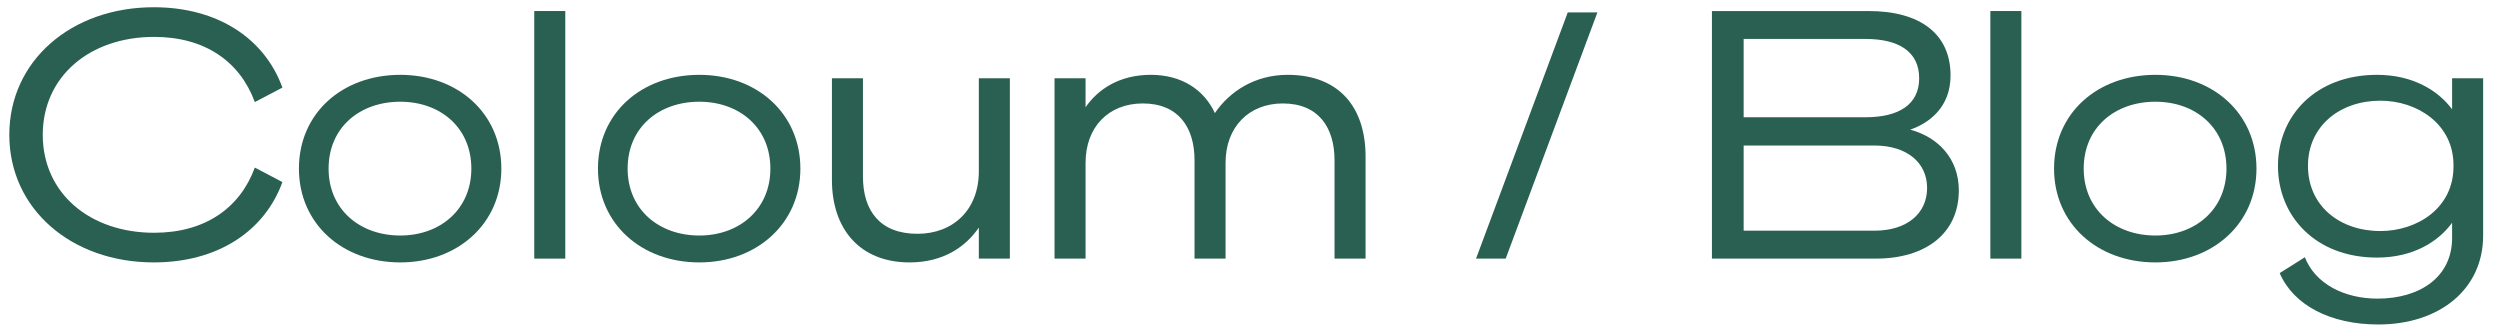
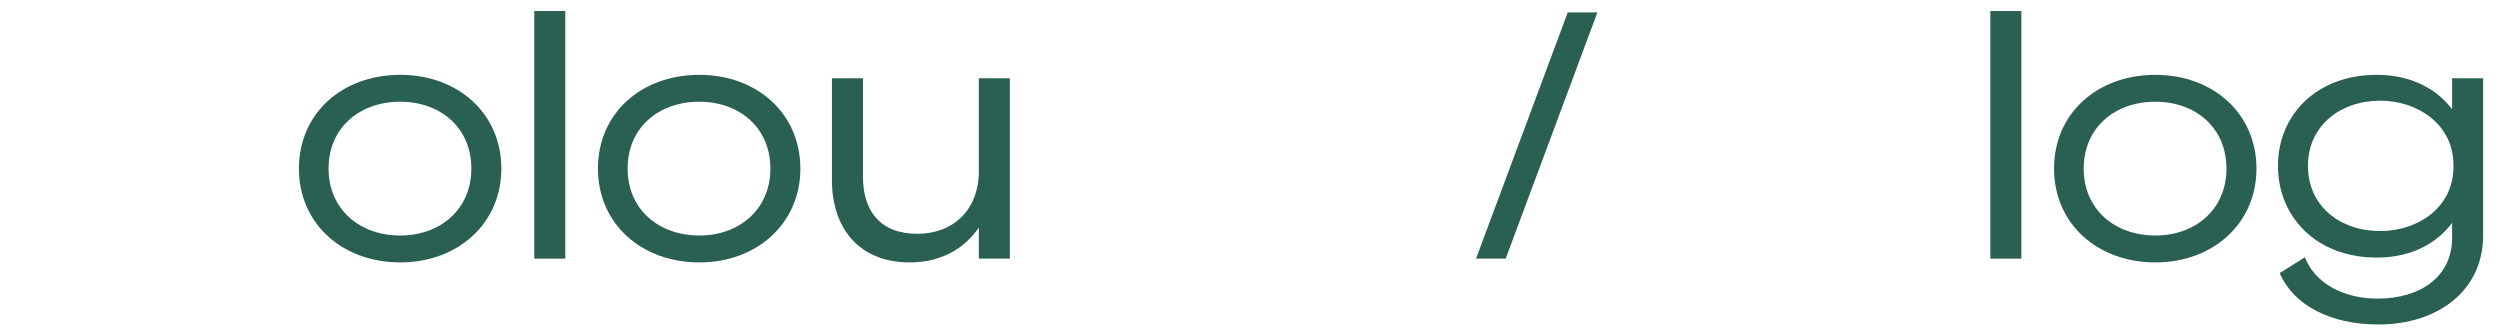
<svg xmlns="http://www.w3.org/2000/svg" width="145" height="19" viewBox="0 0 145 19" fill="none">
  <path d="M144.022 13.66C144.022 16.82 141.442 18.82 137.942 18.82C135.162 18.82 133.022 17.7 132.222 15.84L133.682 14.92C134.282 16.46 135.962 17.32 137.902 17.32C140.342 17.32 142.222 16.08 142.222 13.8V12.92C141.422 14.02 139.962 14.94 137.862 14.94C134.322 14.94 132.122 12.56 132.122 9.62C132.122 6.7 134.322 4.34 137.862 4.34C139.962 4.34 141.422 5.26 142.222 6.34V4.54H144.022V13.66ZM142.302 9.58C142.302 7.18 140.182 5.84 138.062 5.84C135.702 5.84 133.862 7.32 133.862 9.62C133.862 11.94 135.702 13.4 138.062 13.4C140.182 13.4 142.302 12.08 142.302 9.66V9.58Z" fill="#2A6052" />
  <path d="M125.015 4.34C128.335 4.34 130.875 6.56 130.875 9.78C130.875 12.98 128.335 15.22 125.015 15.22C121.655 15.22 119.135 12.98 119.135 9.78C119.135 6.56 121.655 4.34 125.015 4.34ZM125.015 13.66C127.335 13.66 129.135 12.14 129.135 9.78C129.135 7.4 127.335 5.9 125.015 5.9C122.655 5.9 120.855 7.4 120.855 9.78C120.855 12.14 122.655 13.66 125.015 13.66Z" fill="#2A6052" />
  <path d="M117.24 0.64V15H115.44V0.64H117.24Z" fill="#2A6052" />
-   <path d="M99.292 15V0.64H108.372C111.392 0.64 113.132 1.98 113.132 4.38C113.132 6.22 111.892 7.14 110.792 7.52C112.432 7.96 113.612 9.22 113.612 11.04C113.612 13.54 111.692 15 108.792 15H99.292ZM101.132 6.8H108.212C110.132 6.8 111.312 6.06 111.312 4.54C111.312 3 110.132 2.26 108.212 2.26H101.132V6.8ZM101.132 8.44V13.38H108.712C110.612 13.38 111.772 12.38 111.772 10.9C111.772 9.44 110.612 8.44 108.712 8.44H101.132Z" fill="#2A6052" />
  <path d="M92.65 0.72L87.33 15H85.61L90.93 0.72H92.65Z" fill="#2A6052" />
-   <path d="M61.163 15V4.54H62.963V6.22C63.663 5.2 64.903 4.34 66.743 4.34C68.563 4.34 69.843 5.22 70.463 6.56C71.303 5.32 72.763 4.34 74.683 4.34C77.703 4.34 79.203 6.26 79.203 9.08V15H77.403V9.3C77.403 7.38 76.463 6 74.403 6C72.423 6 71.083 7.38 71.083 9.44V15H69.283V9.3C69.283 7.38 68.343 6 66.283 6C64.283 6 62.963 7.38 62.963 9.44V15H61.163Z" fill="#2A6052" />
  <path d="M58.572 4.54V15H56.772V13.2C56.032 14.28 54.752 15.22 52.752 15.22C49.871 15.22 48.252 13.28 48.252 10.44V4.54H50.051V10.24C50.051 12.24 51.051 13.56 53.212 13.56C55.291 13.56 56.772 12.16 56.772 9.94V4.54H58.572Z" fill="#2A6052" />
  <path d="M40.562 4.34C43.882 4.34 46.422 6.56 46.422 9.78C46.422 12.98 43.882 15.22 40.562 15.22C37.202 15.22 34.682 12.98 34.682 9.78C34.682 6.56 37.202 4.34 40.562 4.34ZM40.562 13.66C42.882 13.66 44.682 12.14 44.682 9.78C44.682 7.4 42.882 5.9 40.562 5.9C38.202 5.9 36.402 7.4 36.402 9.78C36.402 12.14 38.202 13.66 40.562 13.66Z" fill="#2A6052" />
  <path d="M32.787 0.64V15H30.987V0.64H32.787Z" fill="#2A6052" />
  <path d="M23.218 4.34C26.538 4.34 29.078 6.56 29.078 9.78C29.078 12.98 26.538 15.22 23.218 15.22C19.858 15.22 17.338 12.98 17.338 9.78C17.338 6.56 19.858 4.34 23.218 4.34ZM23.218 13.66C25.538 13.66 27.338 12.14 27.338 9.78C27.338 7.4 25.538 5.9 23.218 5.9C20.858 5.9 19.058 7.4 19.058 9.78C19.058 12.14 20.858 13.66 23.218 13.66Z" fill="#2A6052" />
-   <path d="M0.54 7.82C0.54 3.52 4.14 0.42 8.92 0.42C12.66 0.42 15.36 2.26 16.38 5.08L14.78 5.92C13.92 3.58 11.9 2.14 8.94 2.14C5.2 2.14 2.48 4.44 2.48 7.82C2.48 11.2 5.2 13.5 8.94 13.5C11.9 13.5 13.92 12.06 14.78 9.72L16.38 10.56C15.36 13.38 12.66 15.22 8.92 15.22C4.14 15.22 0.54 12.12 0.54 7.82Z" fill="#2A6052" />
</svg>